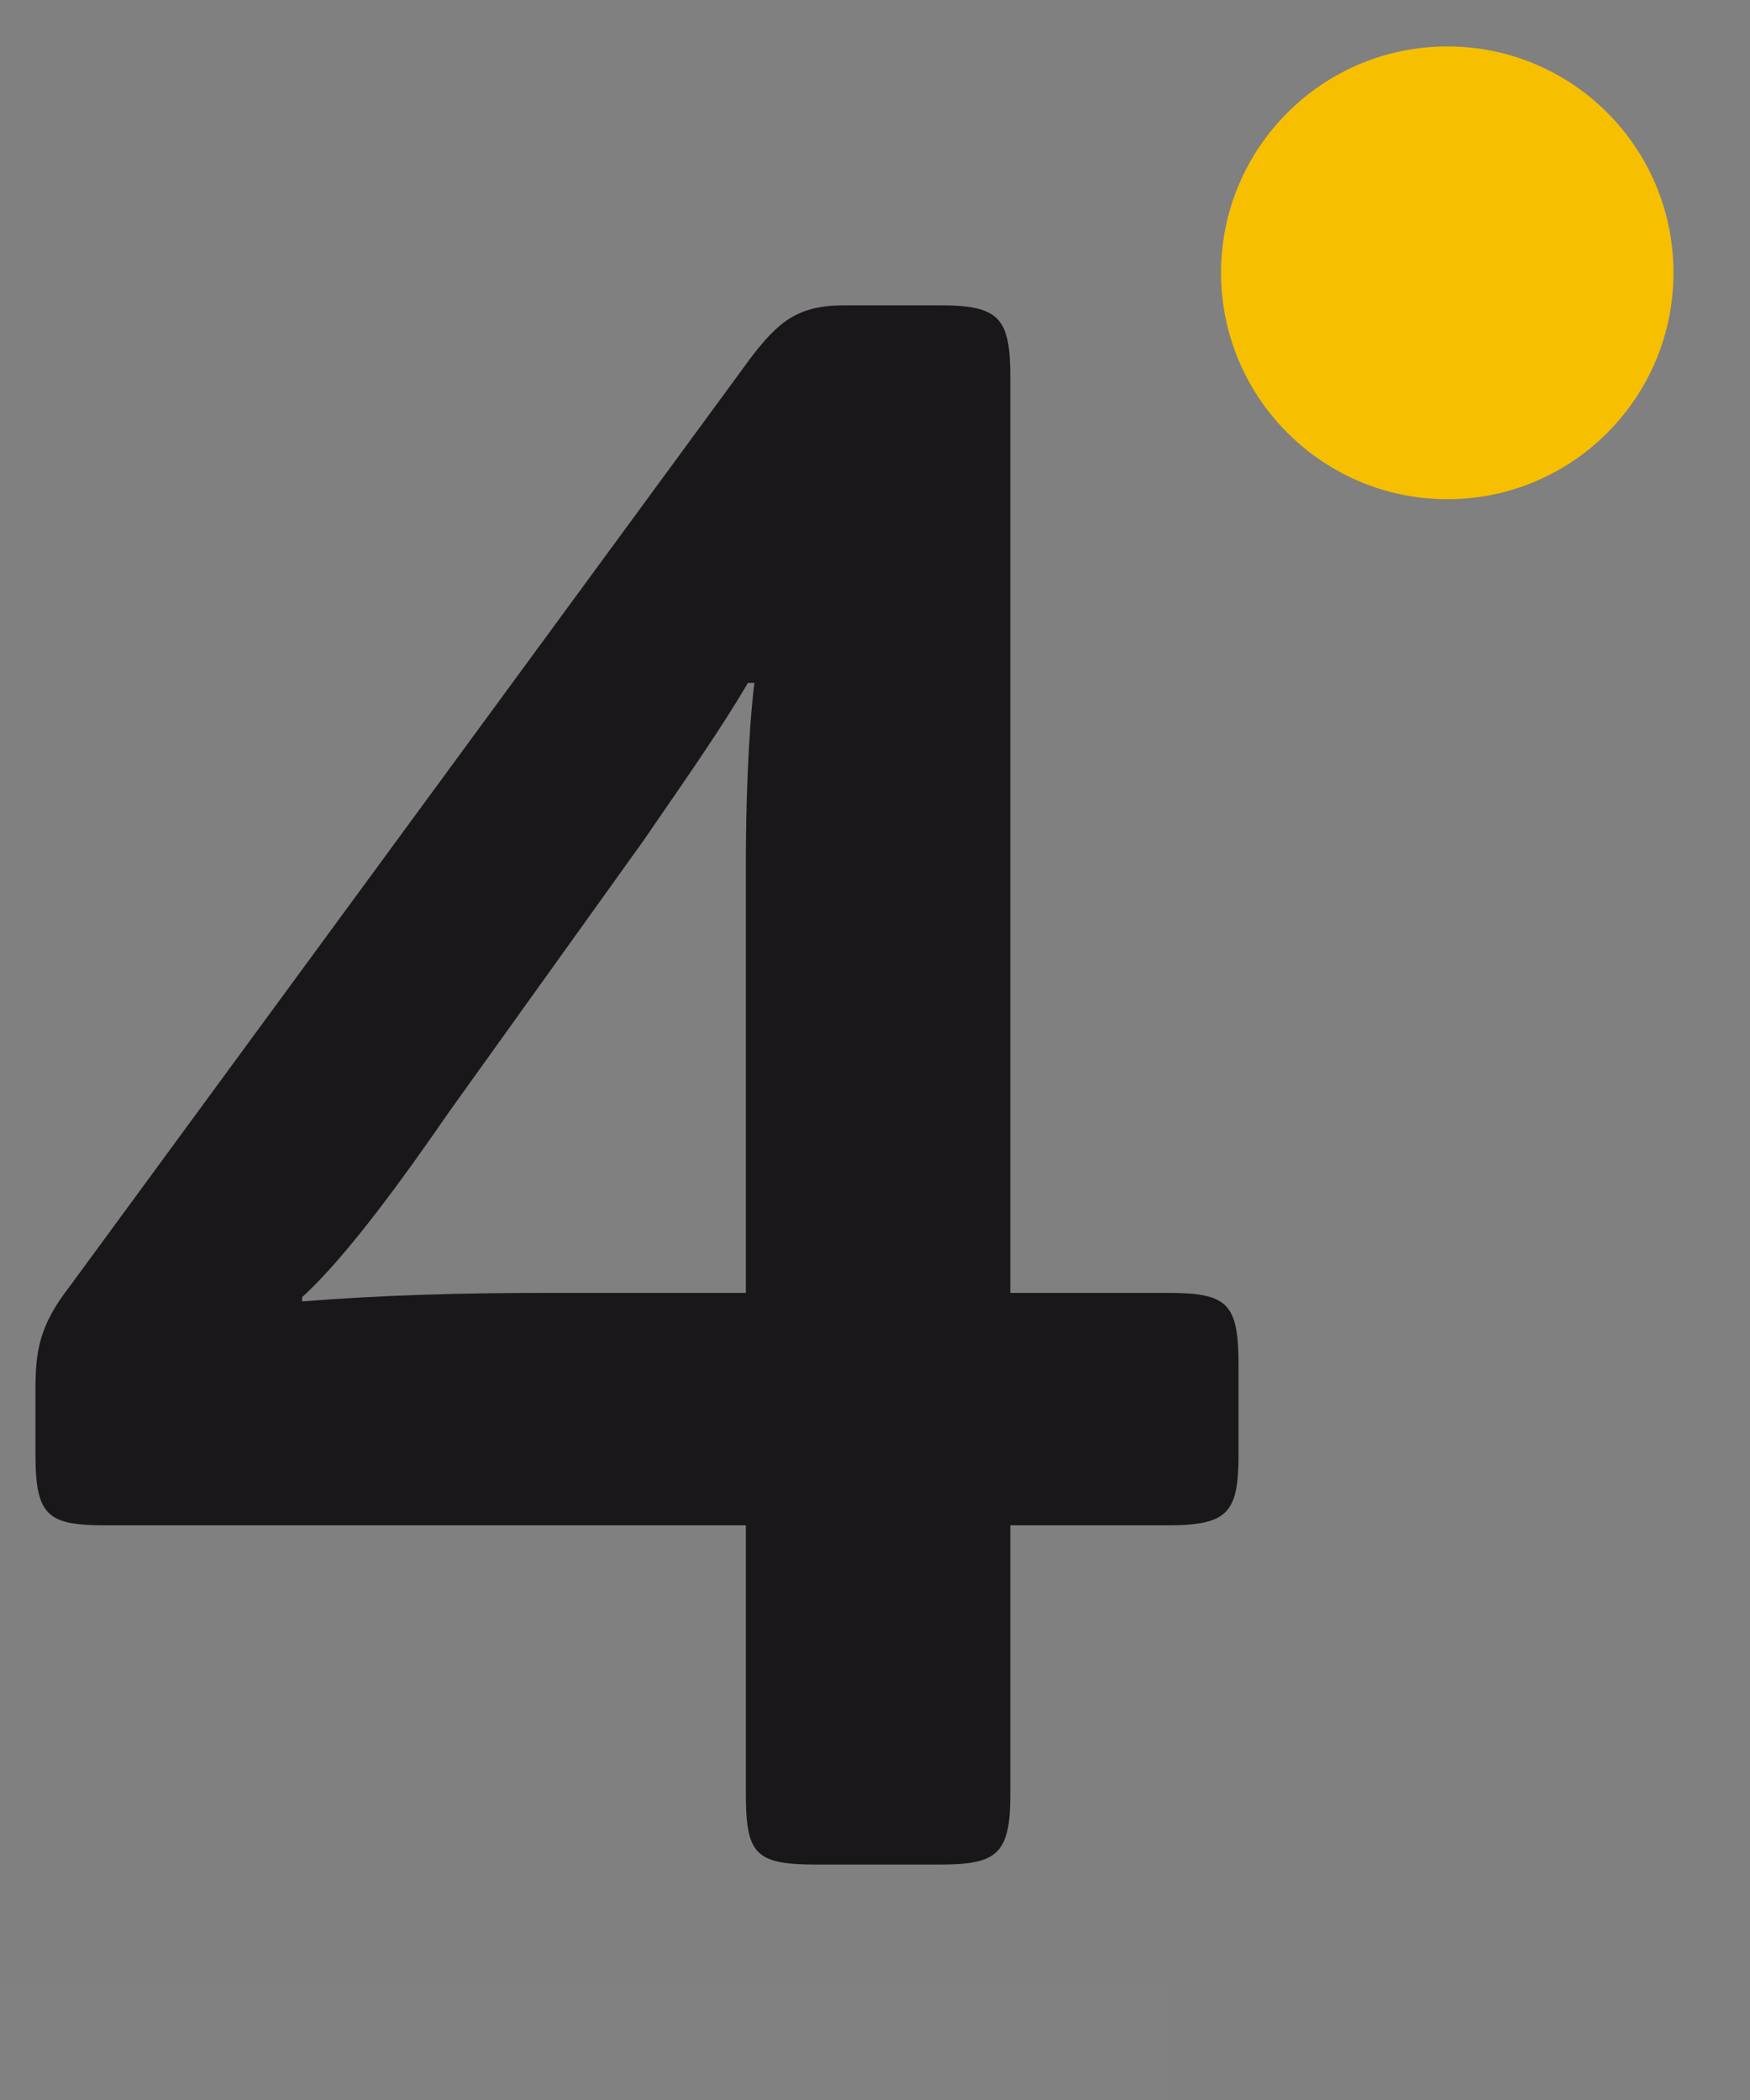
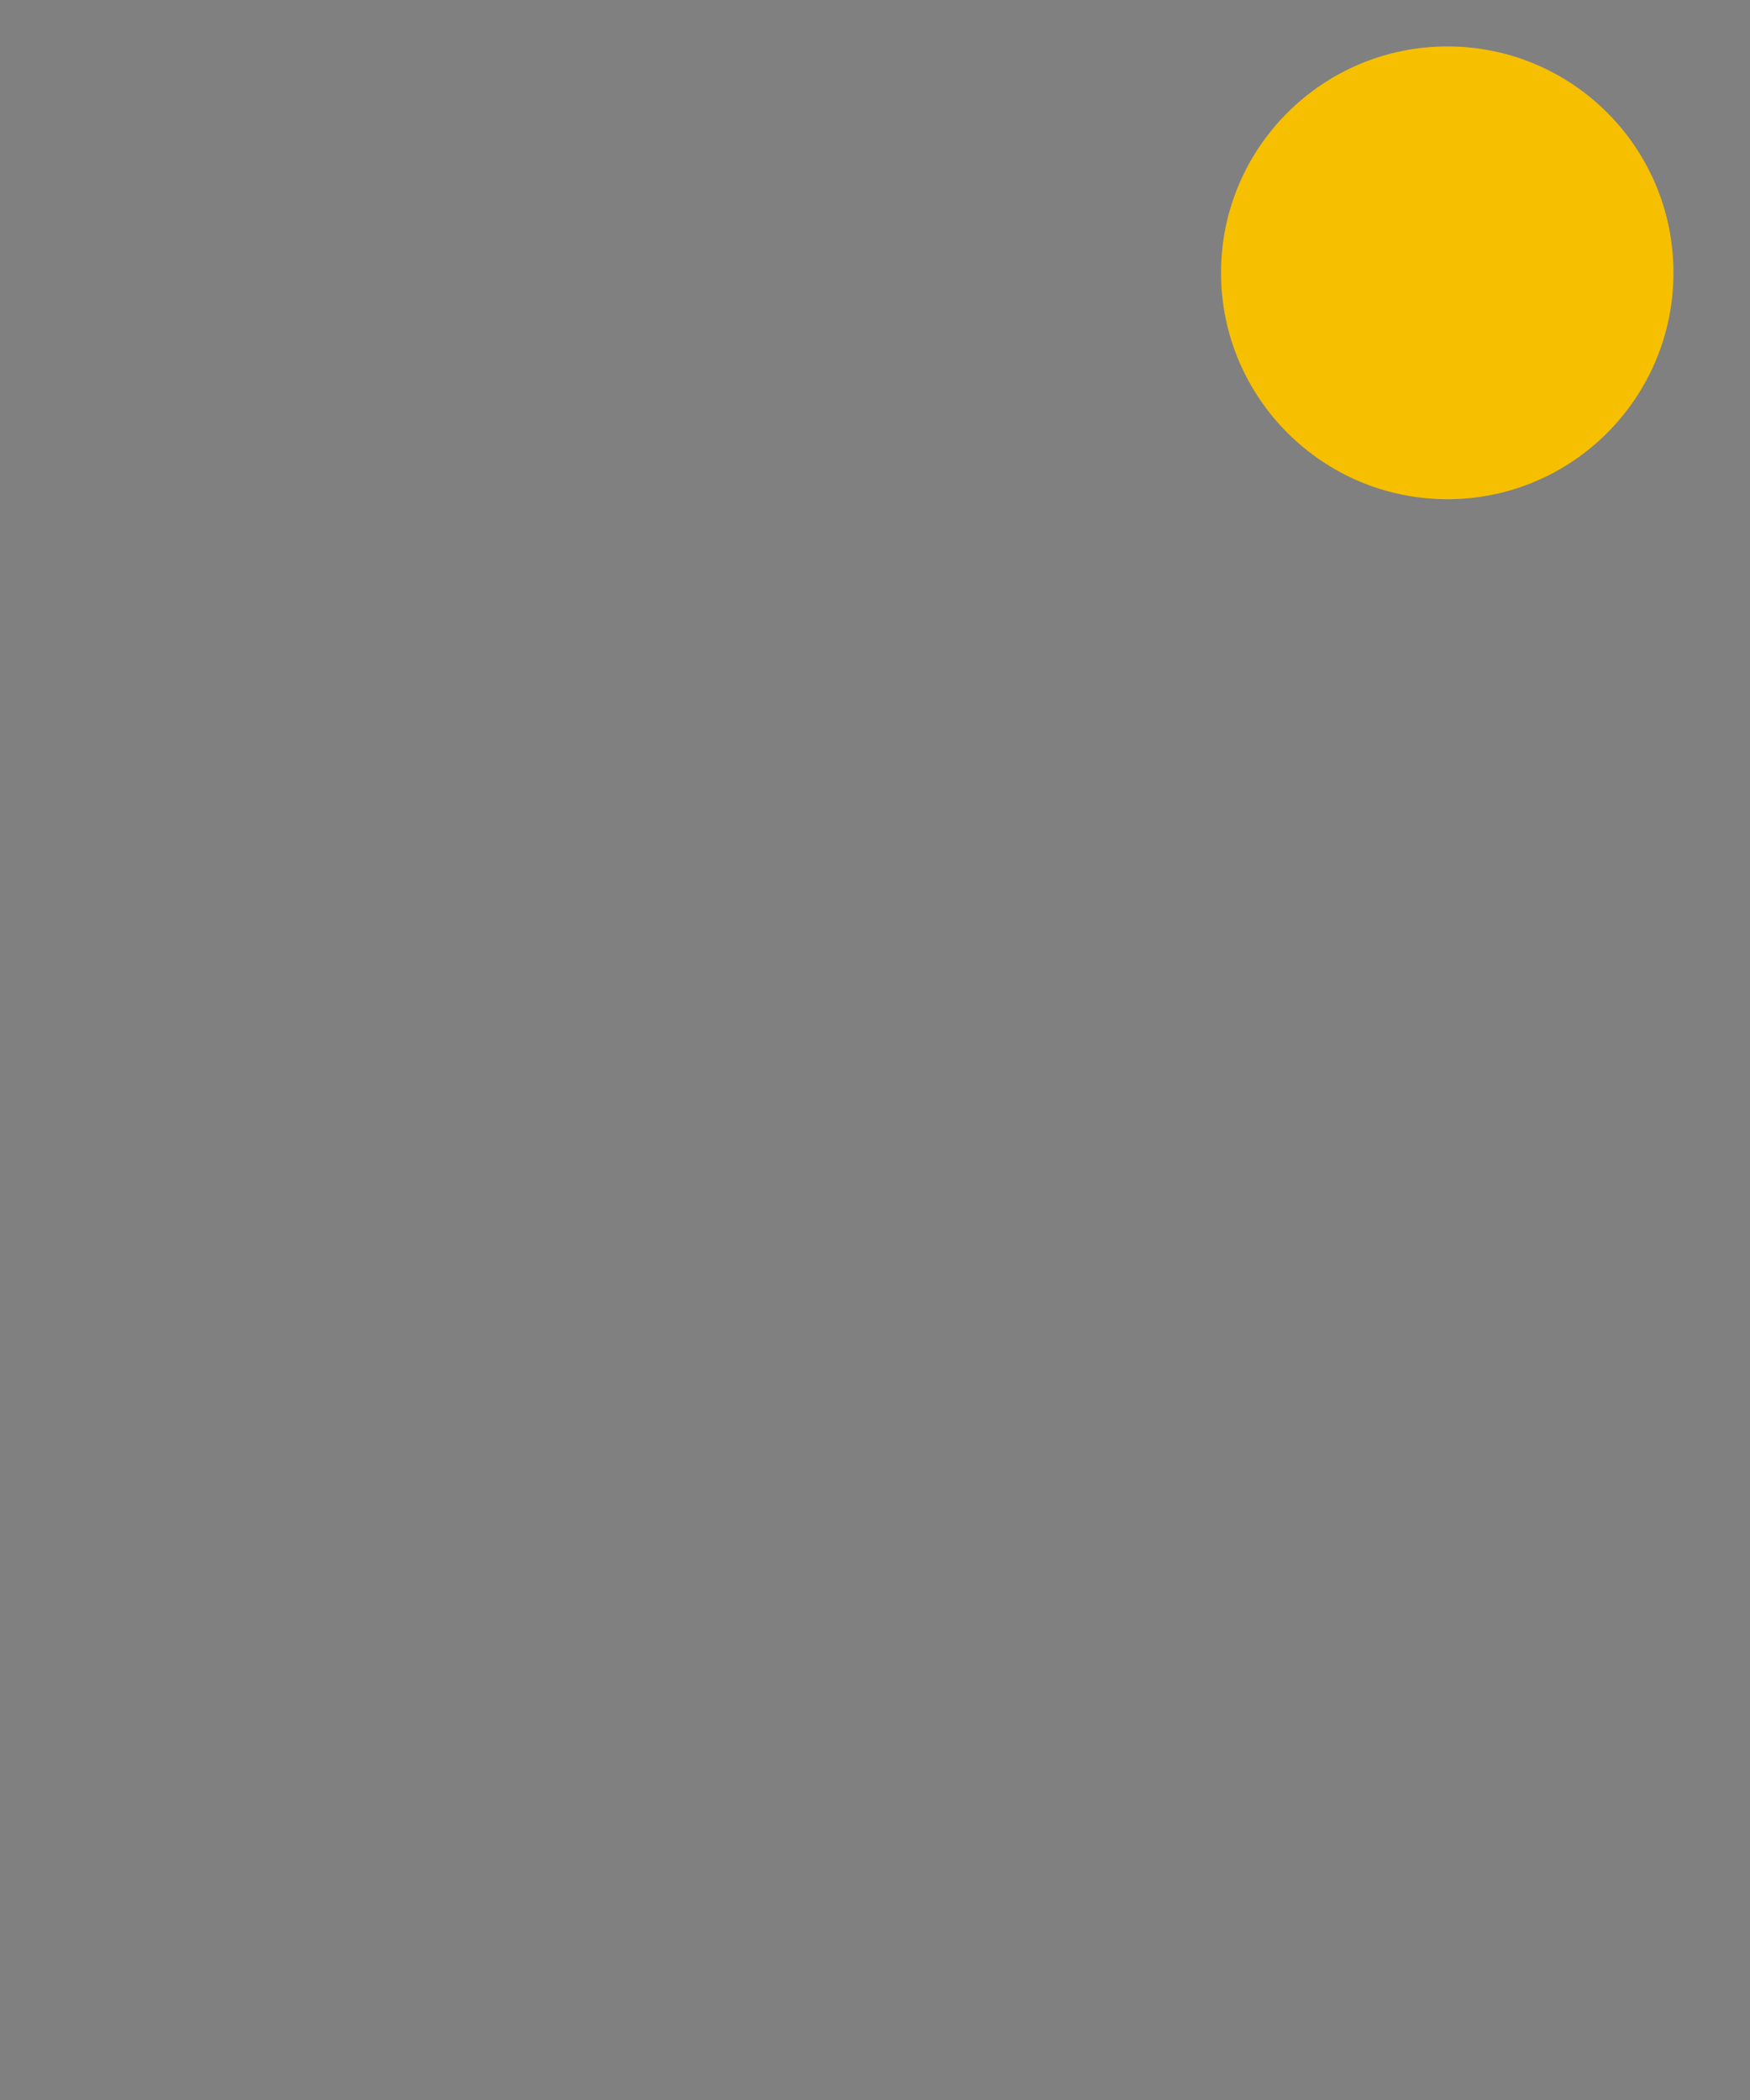
<svg xmlns="http://www.w3.org/2000/svg" width="15px" height="18px" viewBox="0 0 15 18" version="1.1">
  <rect x="0" y="0" width="15" height="18" fill="#808080" stroke="none" />
  <title>Group 10</title>
  <desc>Created with Sketch.</desc>
  <g id="Contratación-de-gas" stroke="none" stroke-width="1" fill="none" fill-rule="evenodd">
    <g id="N4_acometida_conexión2" transform="translate(-279, -2168)">
      <g id="Group-10" transform="translate(279, 2168)">
        <g id="Group-8" transform="translate(-0, 0)">
          <path d="M14.344,2.338 C14.344,3.409 13.477,4.279 12.406,4.279 C11.337,4.279 10.466,3.409 10.466,2.338 C10.466,1.266 11.337,0.398 12.406,0.398 C13.477,0.398 14.344,1.266 14.344,2.338" id="Fill-4" fill="#F6BF00" />
-           <path d="M4.693,11.082 L6.393,11.082 L6.393,7.407 C6.393,6.931 6.411,6.31 6.466,5.853 L6.411,5.853 C6.155,6.291 5.789,6.804 5.515,7.206 L3.851,9.528 C3.486,10.058 2.974,10.771 2.59,11.118 L2.59,11.155 C3.285,11.1 3.961,11.082 4.693,11.082 M8.66,3.239 L8.66,11.082 L10.013,11.082 C10.525,11.082 10.616,11.173 10.616,11.703 L10.616,12.471 C10.616,12.965 10.525,13.074 10.013,13.074 L8.66,13.074 L8.66,15.378 C8.66,15.89 8.55,15.982 8.057,15.982 L6.996,15.982 C6.466,15.982 6.393,15.89 6.393,15.36 L6.393,13.074 L0.908,13.074 C0.415,13.074 0.304,13.001 0.304,12.471 L0.304,11.904 C0.304,11.575 0.341,11.356 0.597,11.027 L6.43,3.074 C6.667,2.763 6.832,2.617 7.234,2.617 L8.057,2.617 C8.569,2.617 8.66,2.727 8.66,3.239" id="Fill-6" fill="#1A171B" />
        </g>
-         <rect id="Rectangle" fill-opacity="0.01" fill="#FFFFFF" x="0" y="17" width="10" height="1" />
      </g>
    </g>
  </g>
</svg>